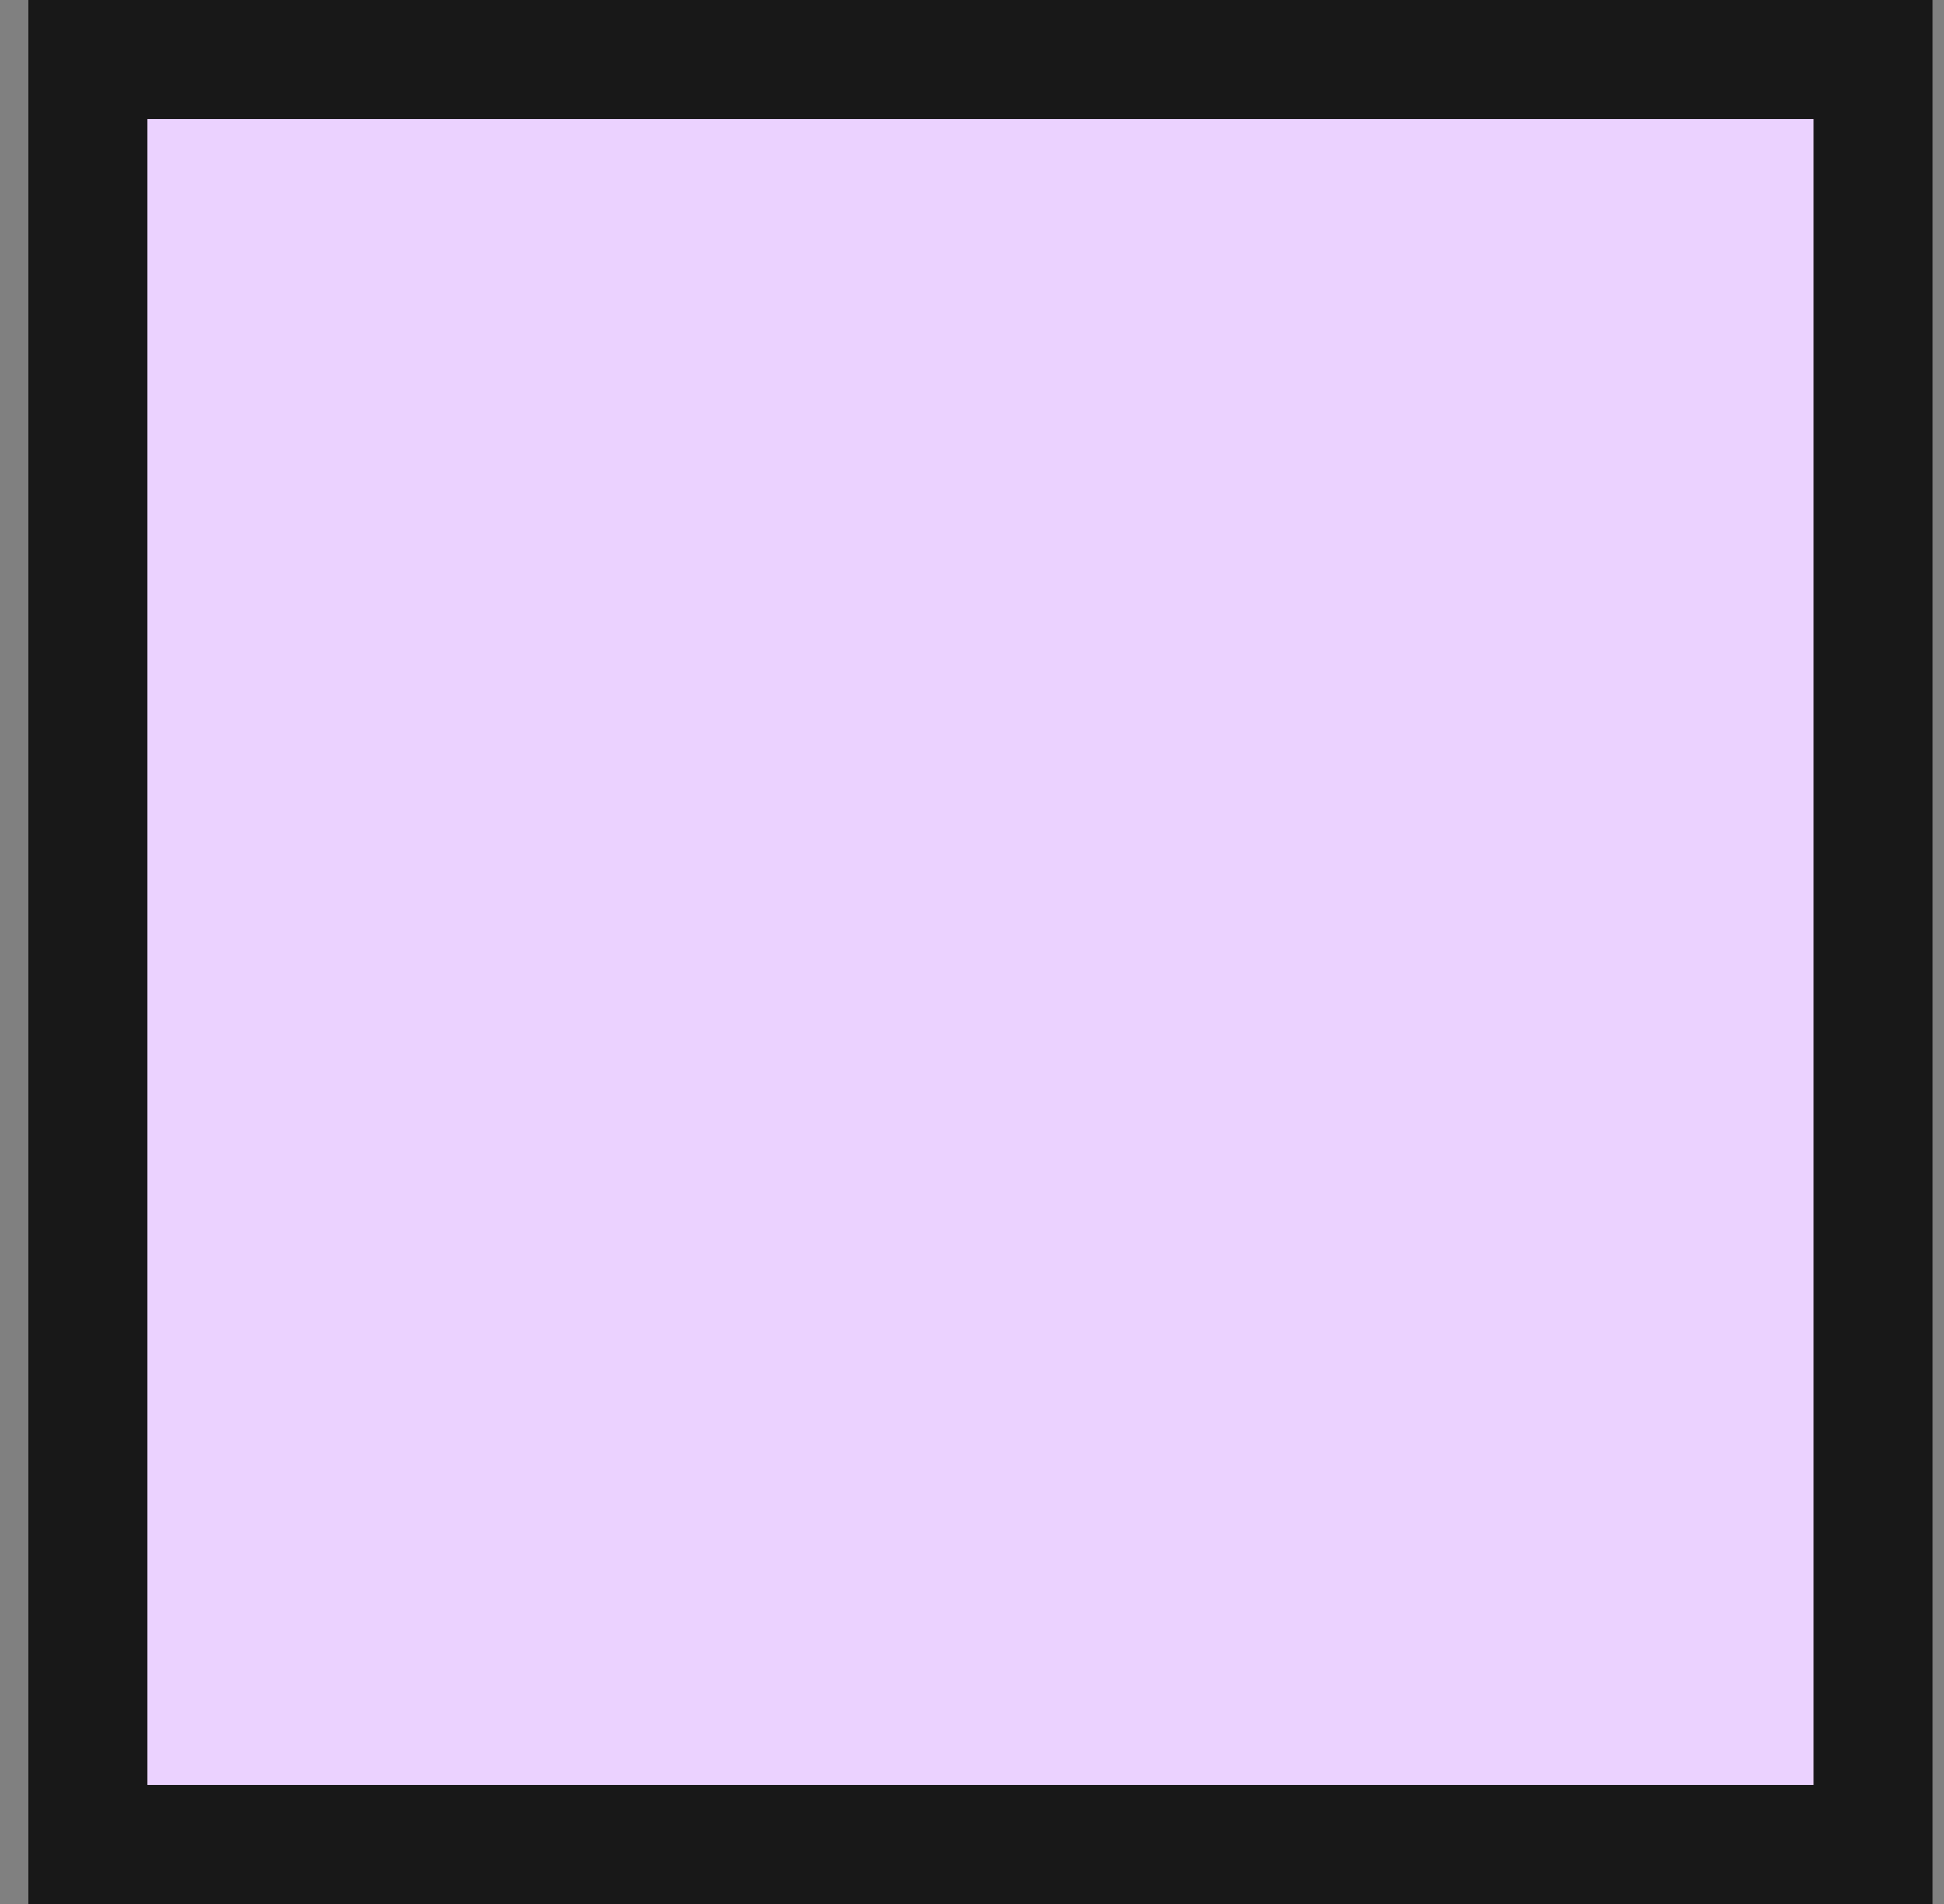
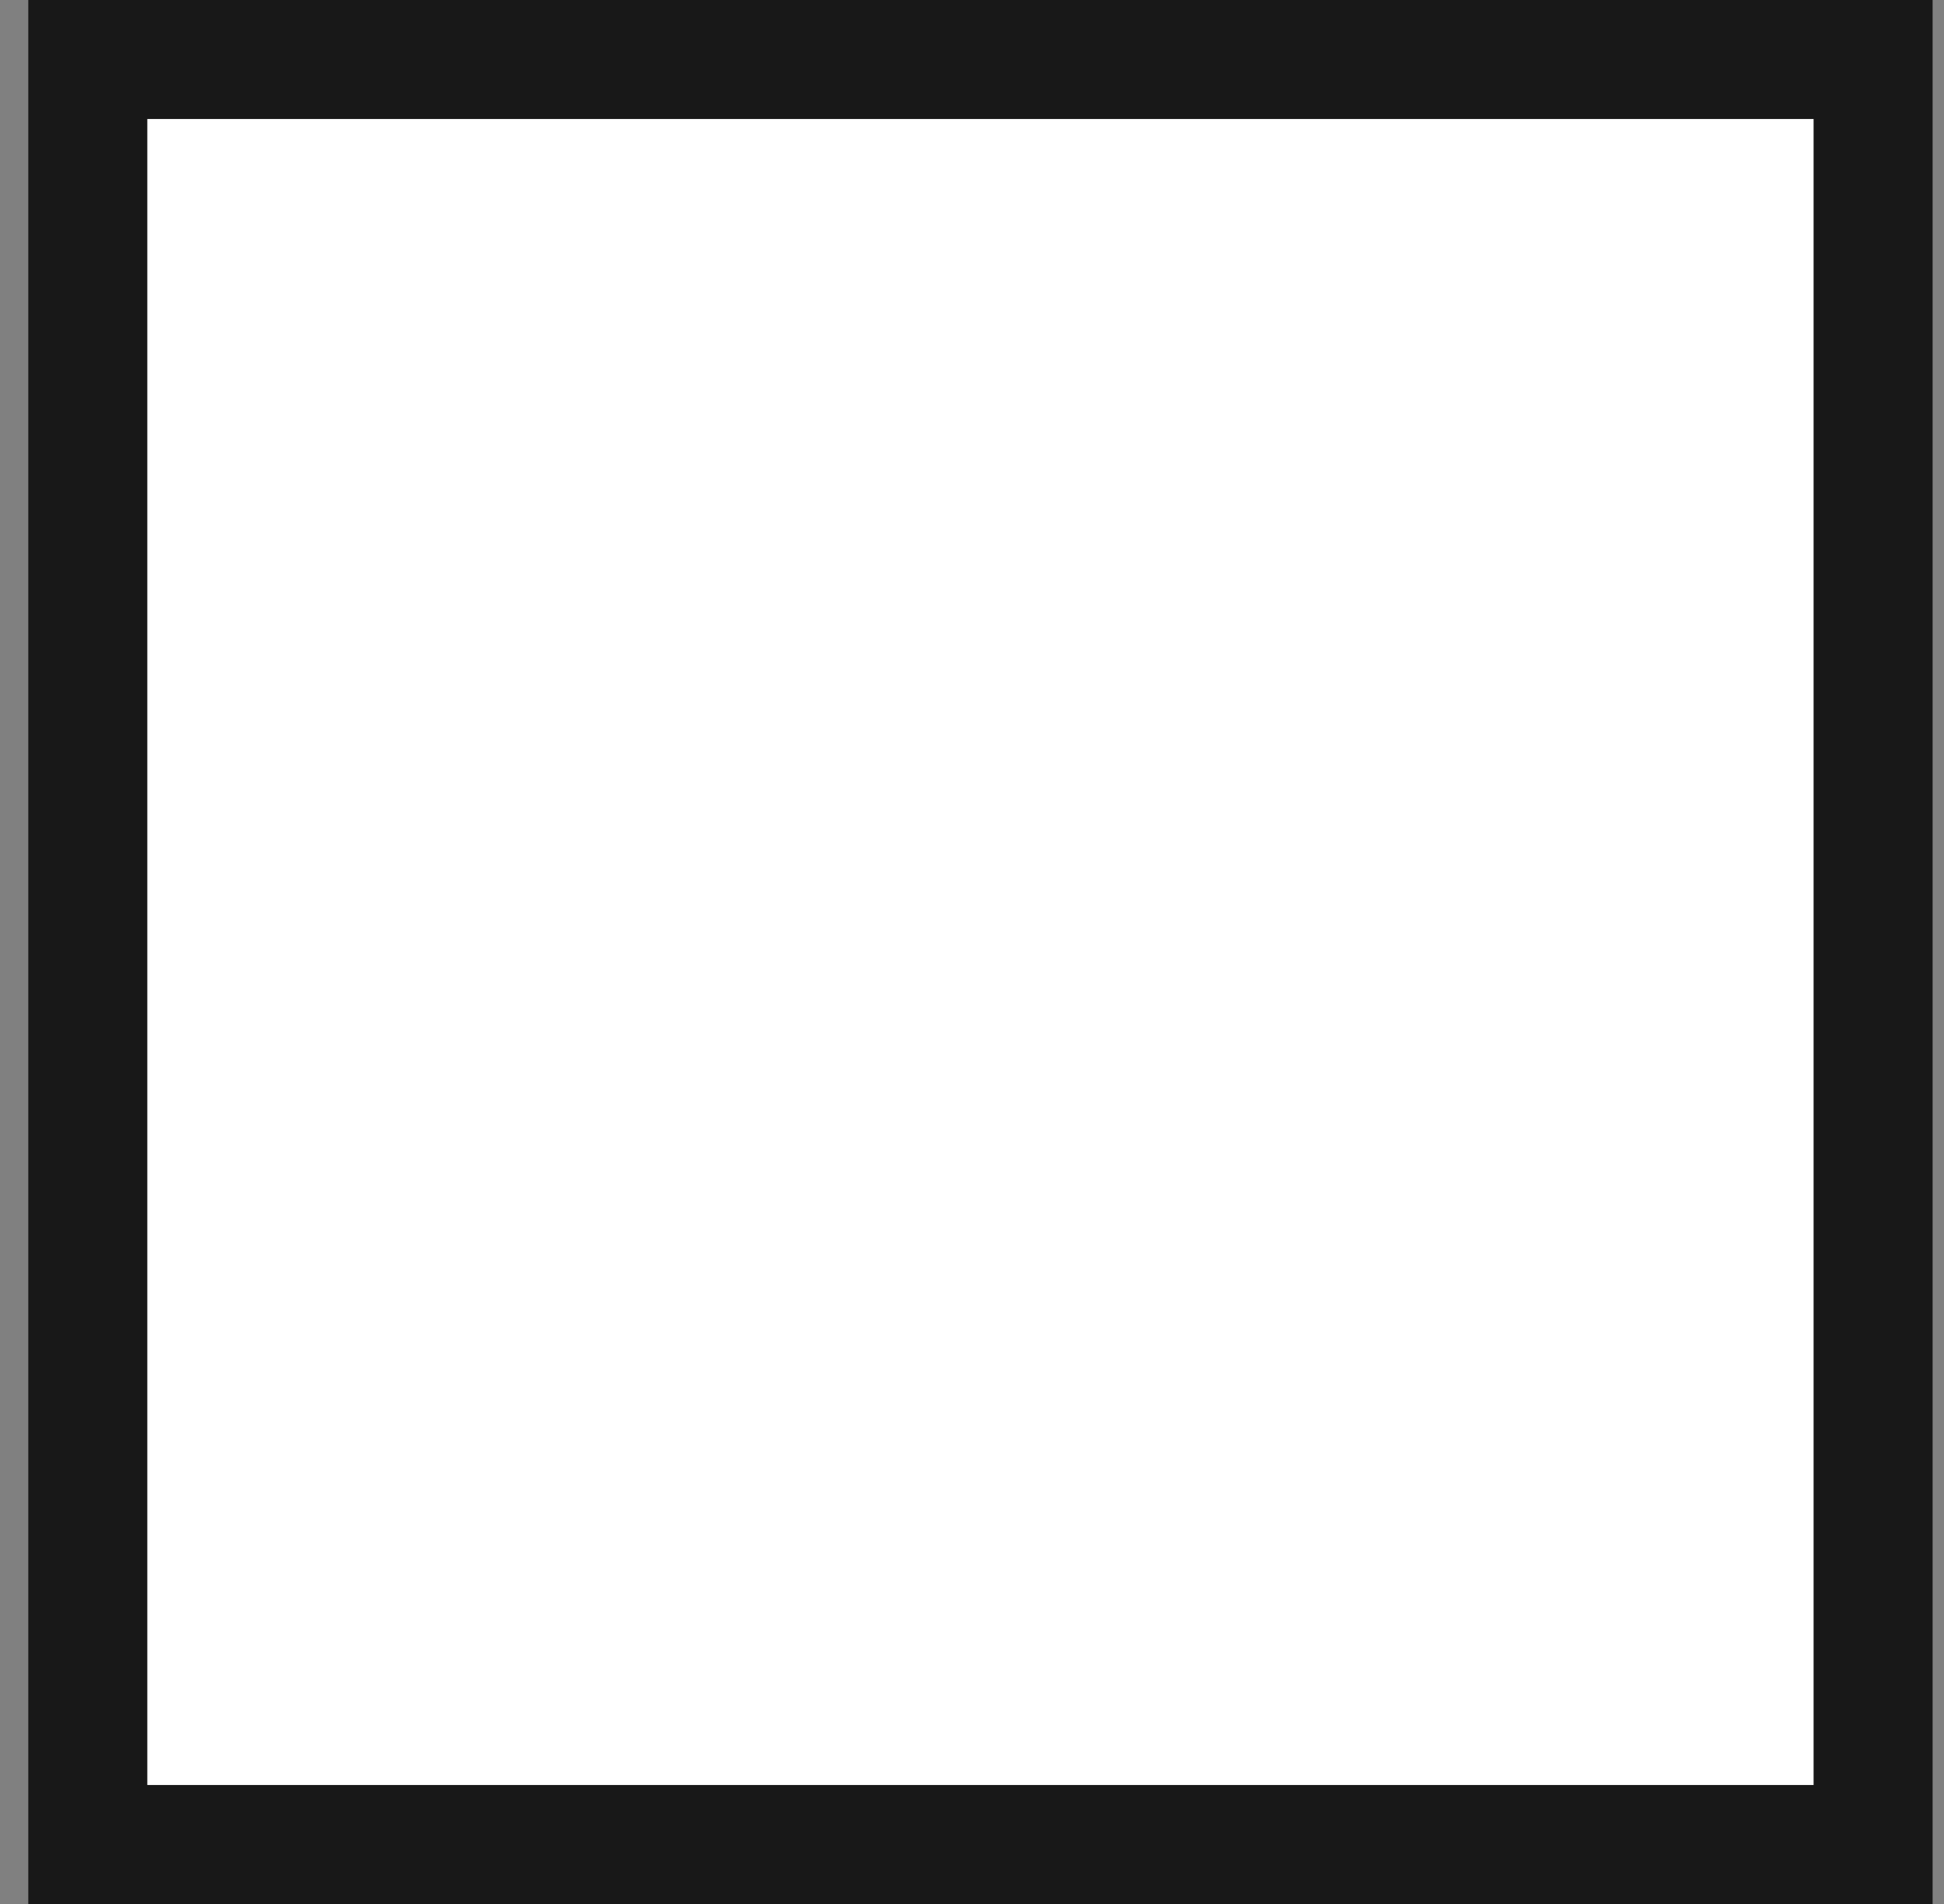
<svg xmlns="http://www.w3.org/2000/svg" width="49" height="48" viewBox="0 0 49 48" fill="none">
  <rect x="0" y="0" width="49" height="48" fill="#808080" stroke="none" />
  <rect x="2.213" y="1.5" width="45" height="45" fill="white" />
-   <rect x="2.213" y="1.5" width="45" height="45" fill="#EBD2FF" />
  <rect x="2.213" y="1.5" width="45" height="45" stroke="#181818" stroke-width="3" />
</svg>